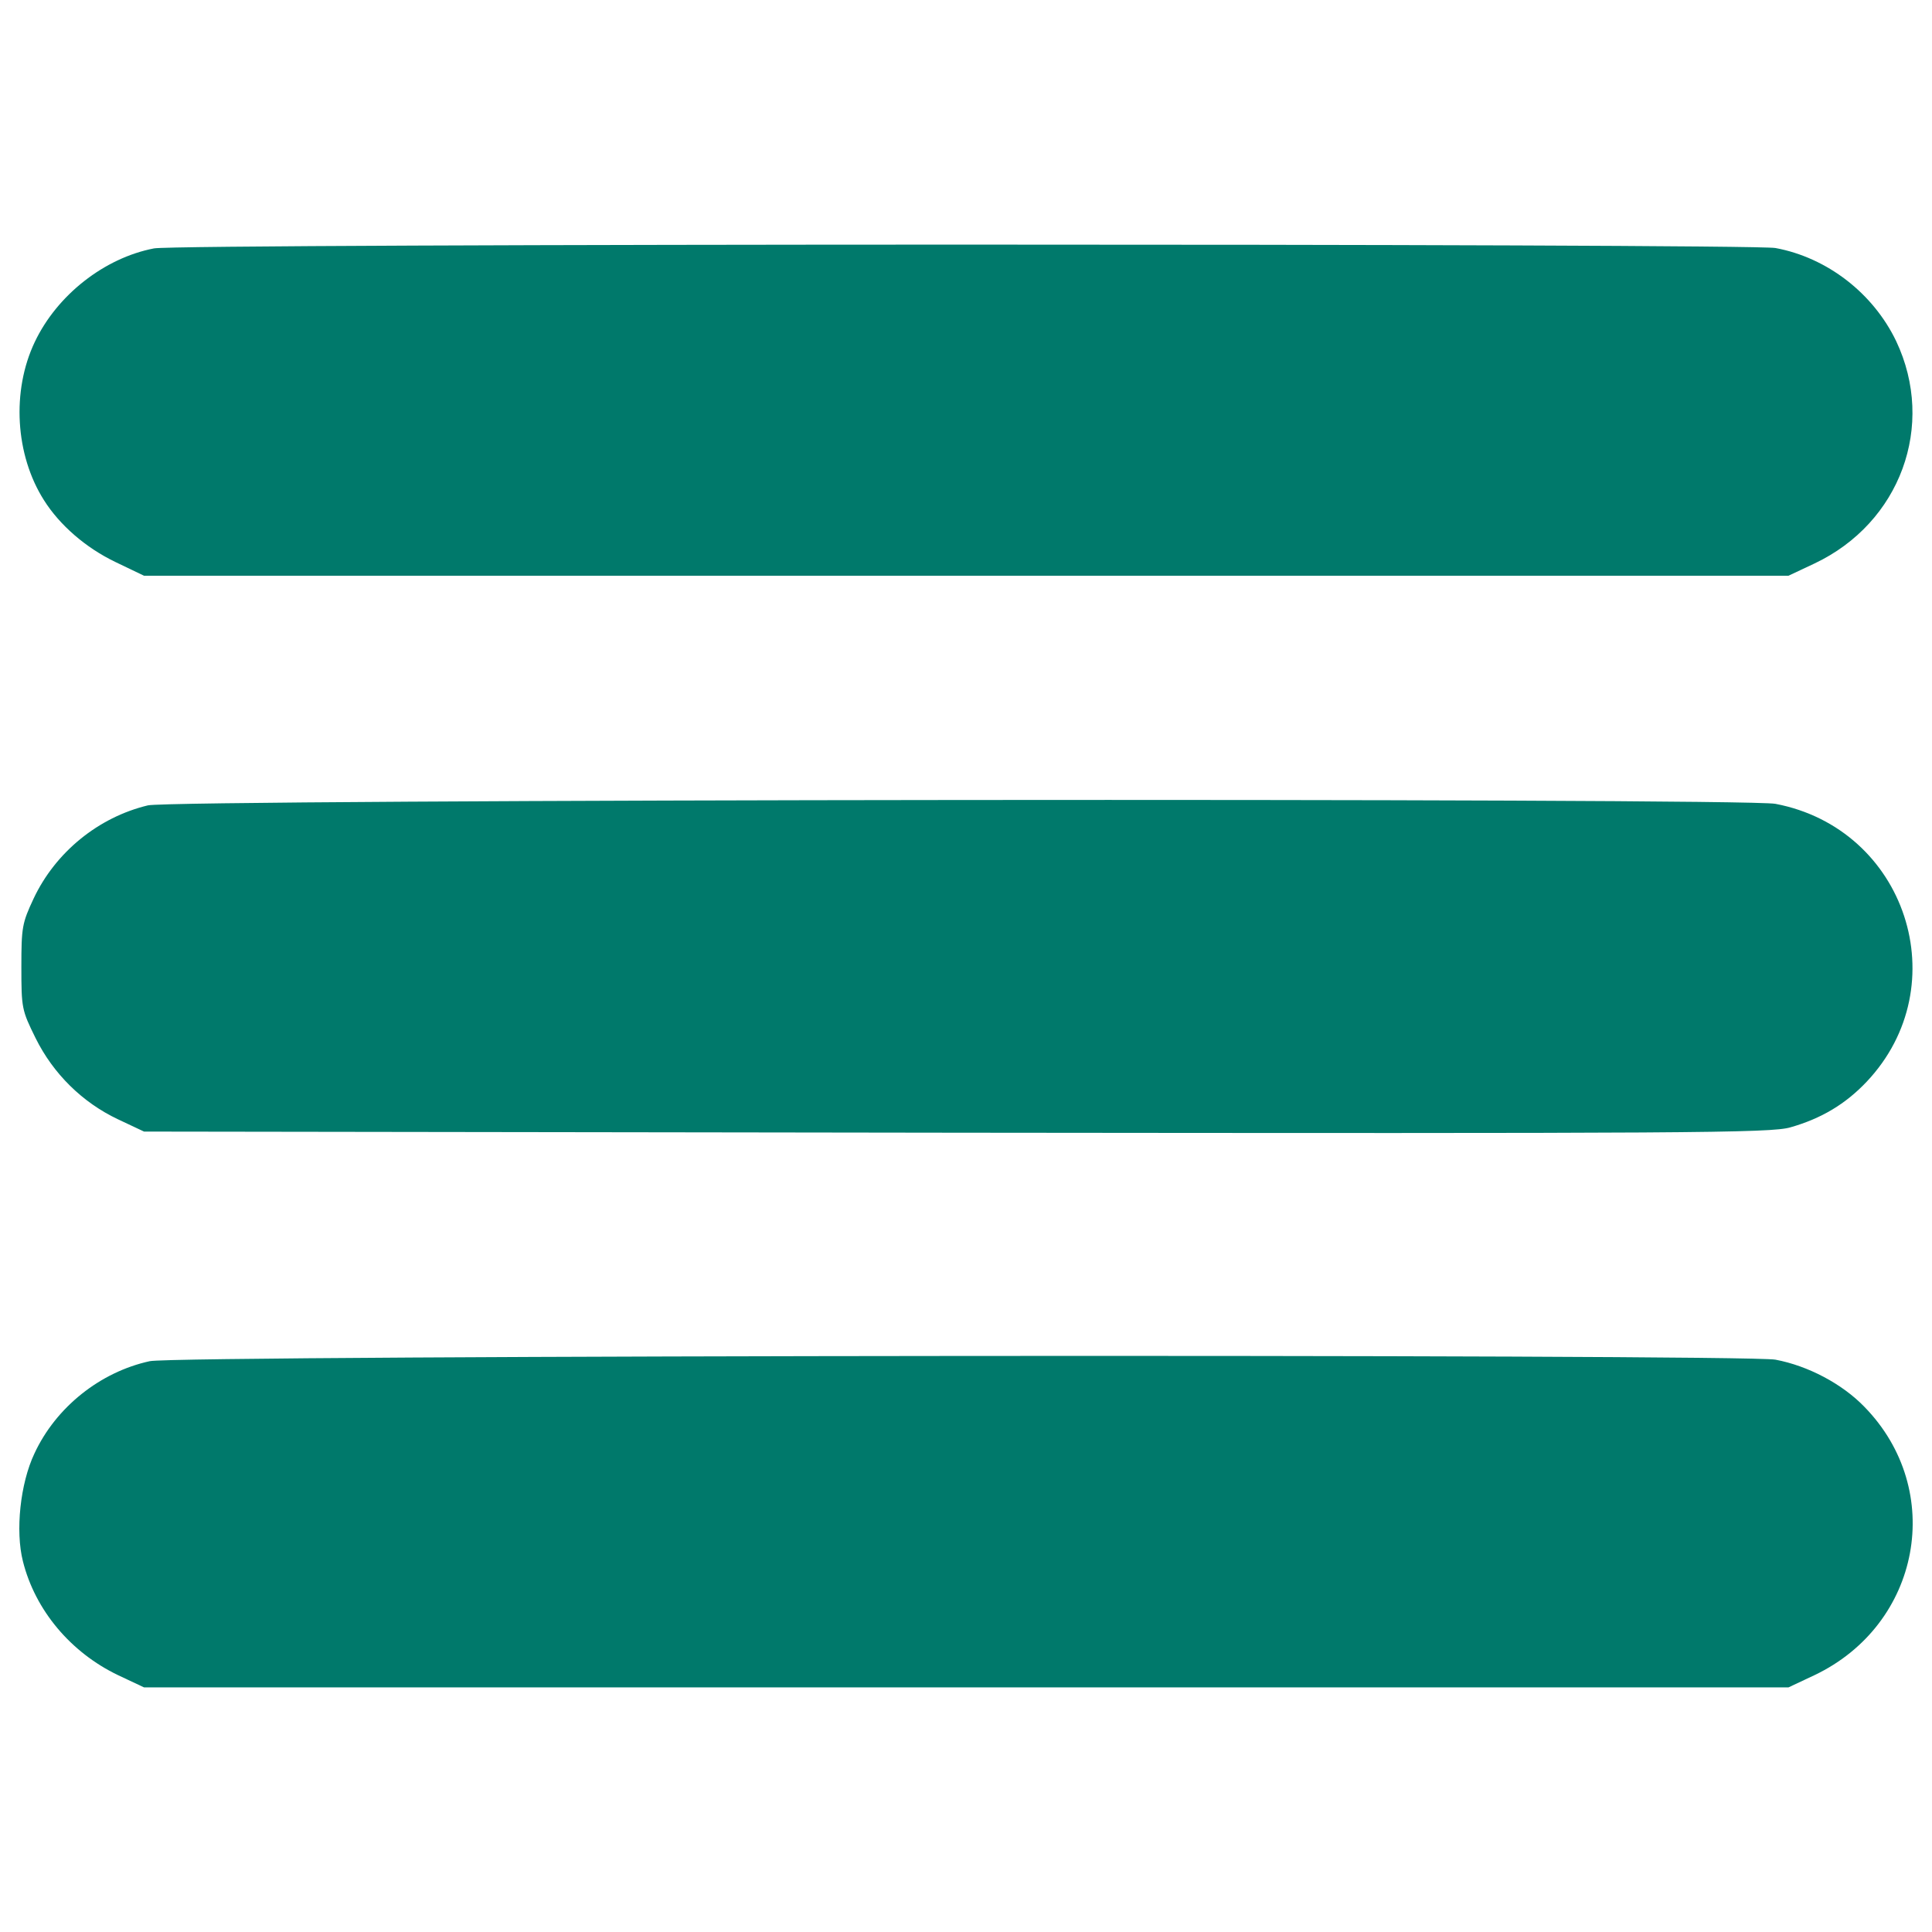
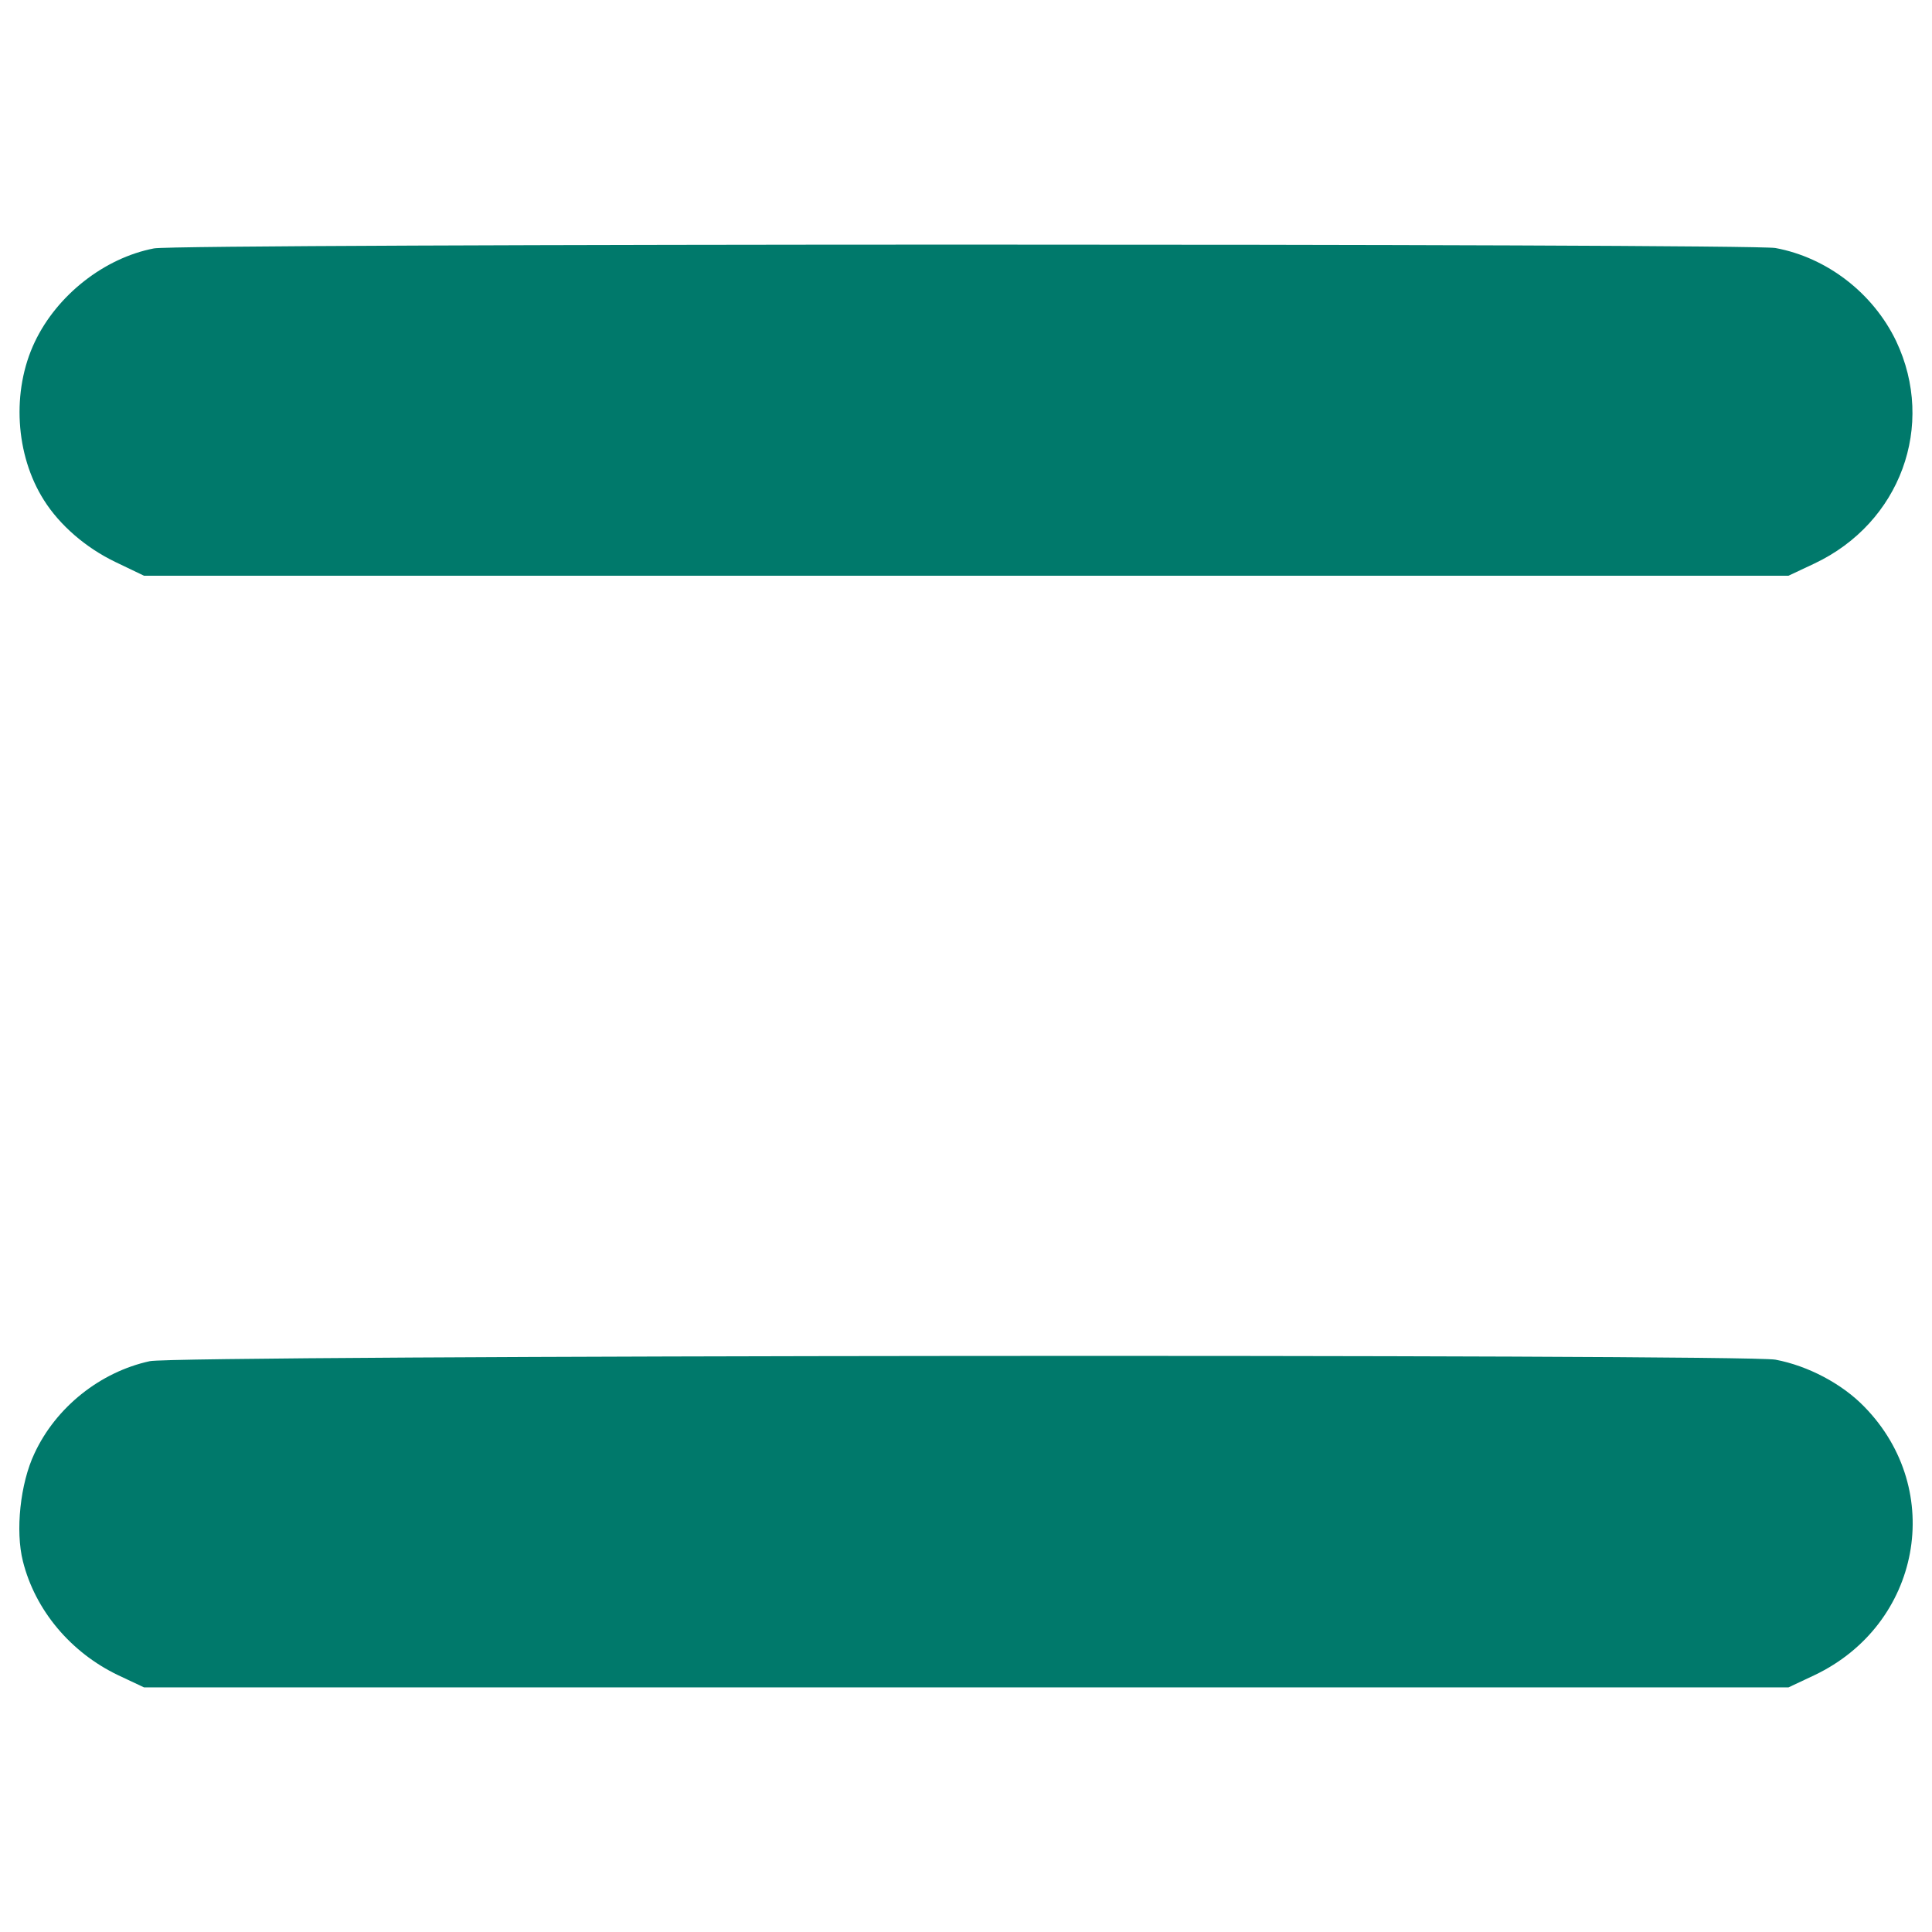
<svg xmlns="http://www.w3.org/2000/svg" version="1.1" fill="#00796B" x="0px" y="0px" viewBox="0 0 1000 1000" enable-background="new 0 0 1000 1000" xml:space="preserve">
  <g>
    <g transform="translate(0,511) scale(0.1,-0.1)">
      <path d="M797.1,3824.3c-257.9-49.6-502-242.1-617-484.1c-121-254-101.2-585.3,47.6-819.4c81.4-129,216.3-246,369-319.4l148.8-71.4h4255.8h4255.8l134.9,63.5c444.4,210.3,629,714.3,422.6,1150.7c-119,248-357.1,432.5-625,482.1C9056.7,3850.1,924.1,3850.1,797.1,3824.3z" />
-       <path d="M765.4,941.4c-256-61.5-478.2-242.1-591.3-482.1c-59.5-127-63.5-148.8-63.5-353.2c0-214.3,2-224.2,73.4-369c91.3-184.5,242-333.3,426.6-420.6L745.5-747l4206.2-5.9c3805.4-4,4214.1-2,4315.3,27.8c160.7,45.6,285.7,121,394.8,236.1c470.2,498,204.4,1309.5-472.2,1438.4C9023,981.1,896.3,973.2,765.4,941.4z" />
      <path d="M775.3-1935.4c-256-55.6-486.1-238.1-597.2-478.2c-73.4-154.7-99.2-400.8-59.5-557.5c63.5-254,248-472.2,492.1-589.3l134.9-63.5h4255.8h4255.8l134.9,63.5c549.6,261.9,680.5,956.3,257.9,1388.8c-115.1,119-291.7,212.3-460.3,244C9027-1897.7,918.2-1903.7,775.3-1935.4z" />
    </g>
  </g>
</svg>